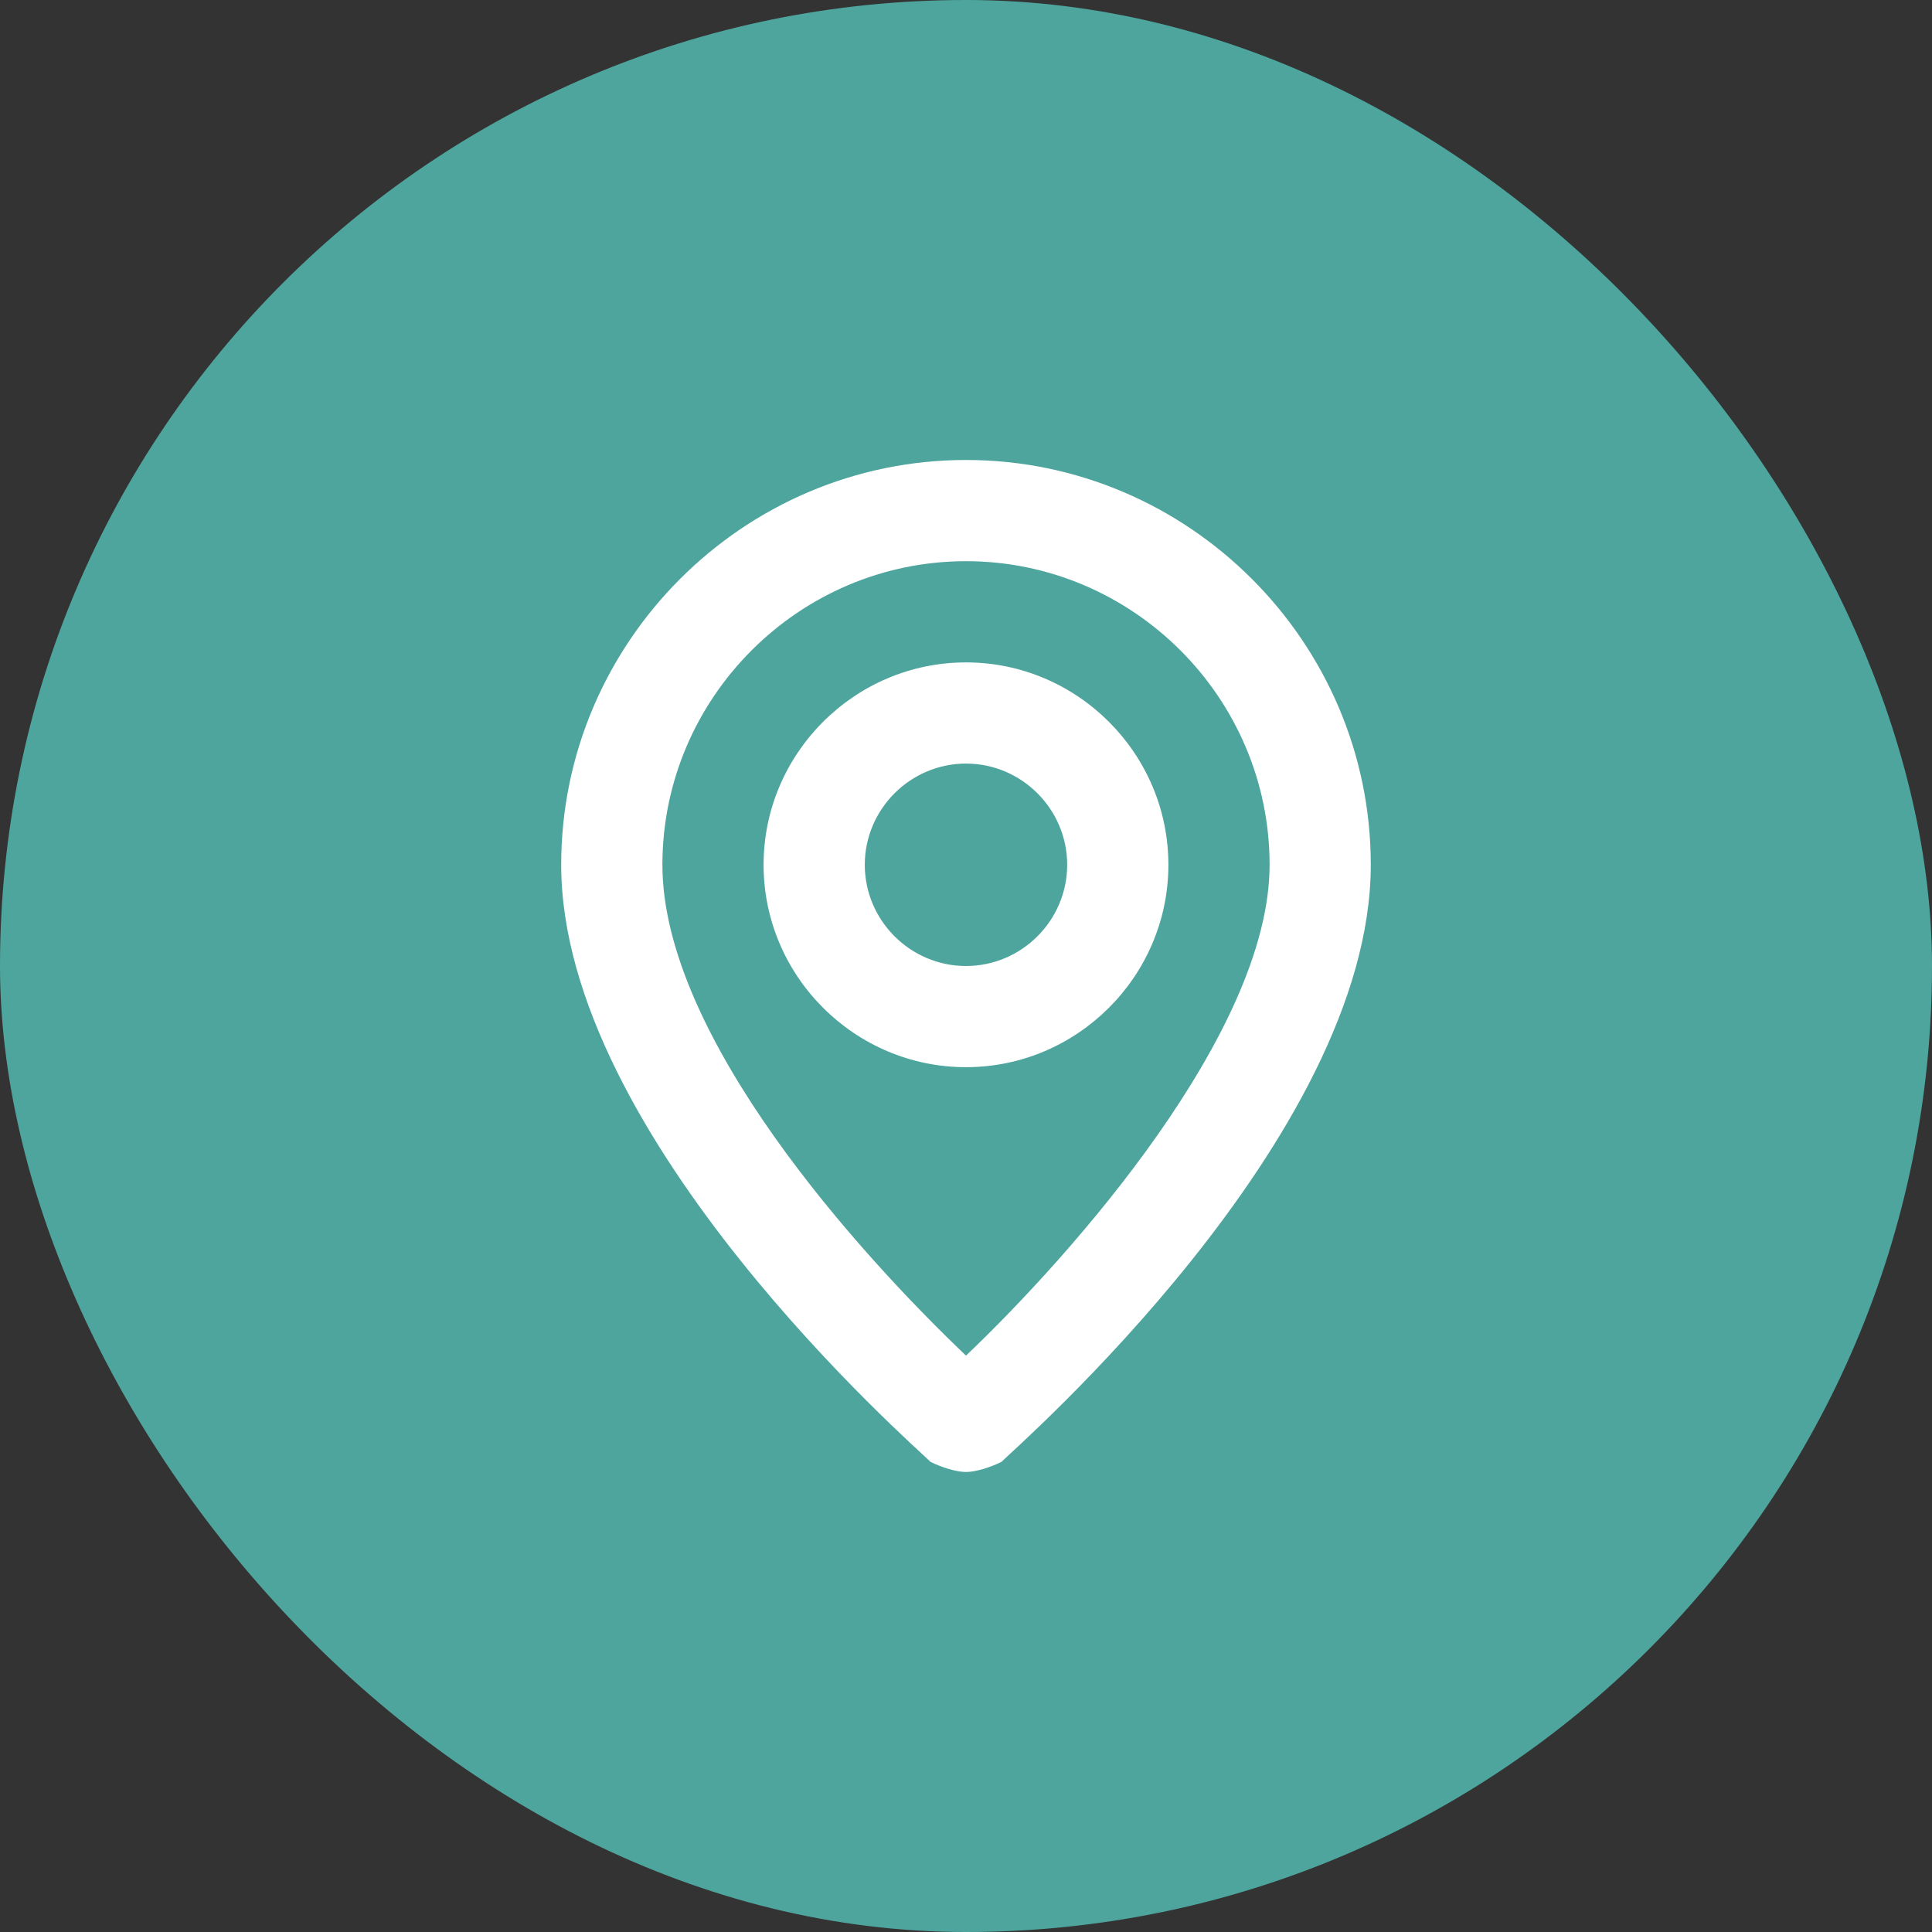
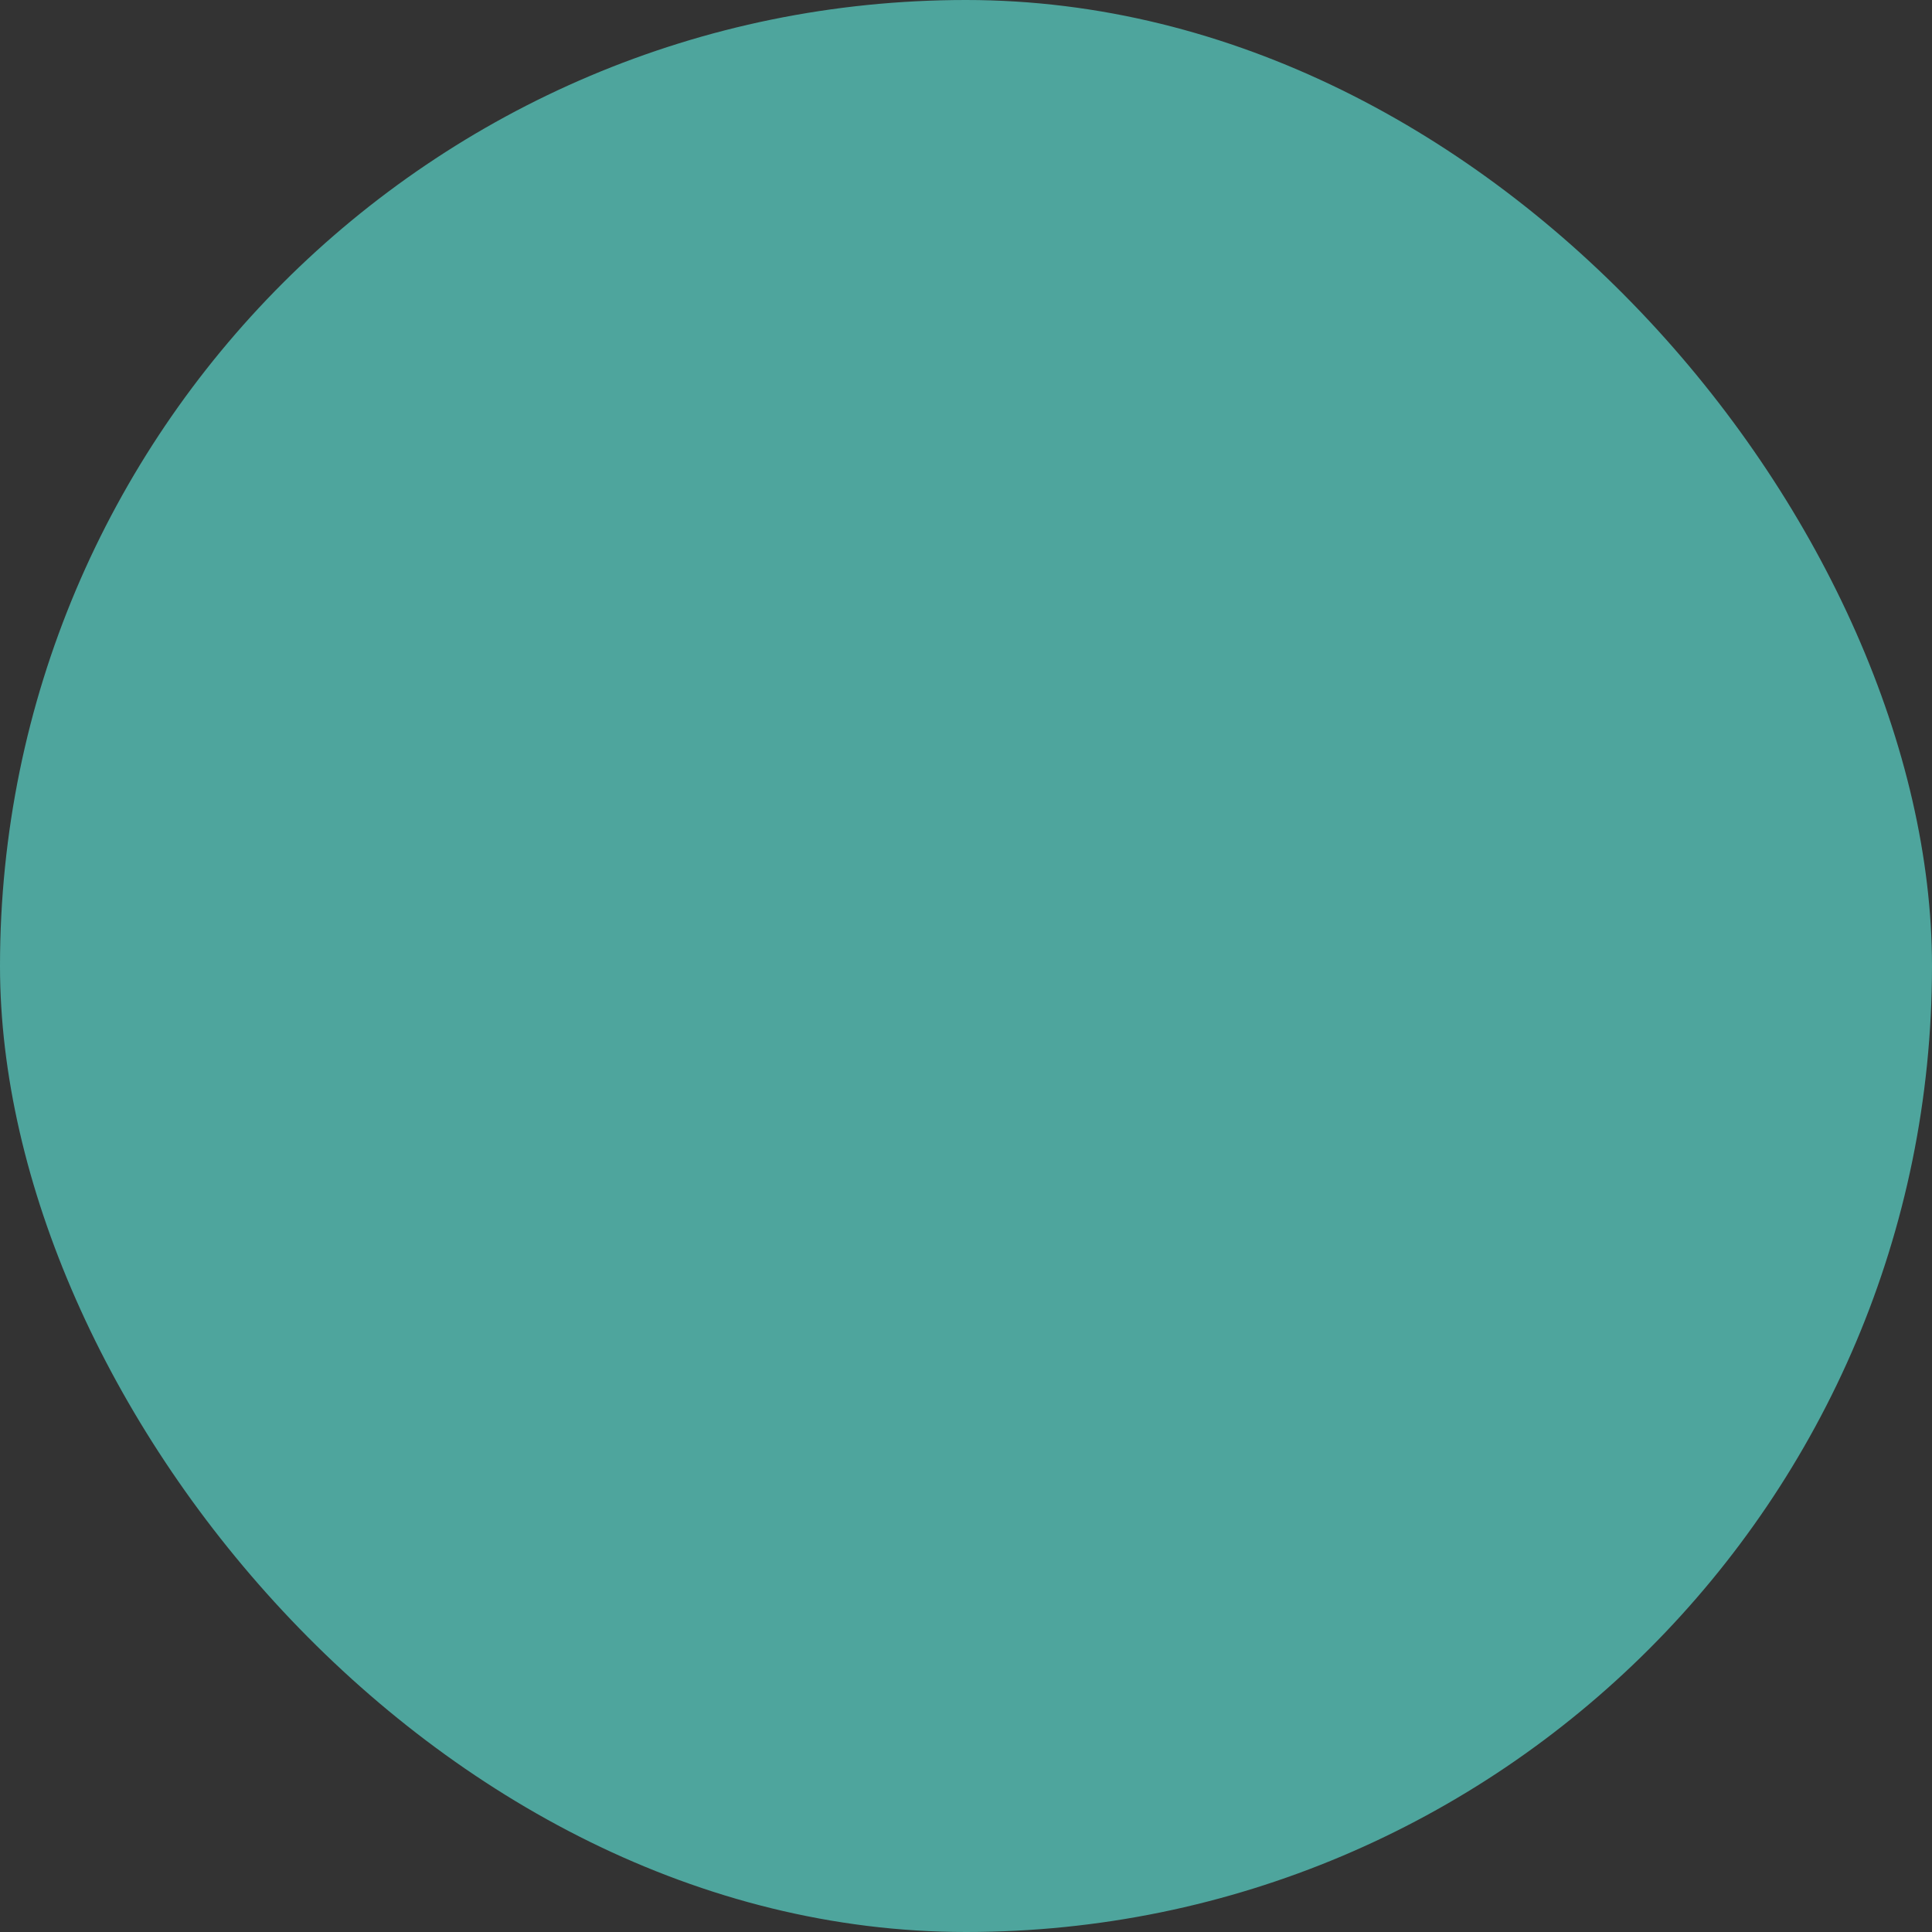
<svg xmlns="http://www.w3.org/2000/svg" width="70" height="70" viewBox="0 0 70 70" fill="none">
  <rect x="0" y="0" width="70" height="70" fill="#333333" stroke="none" />
  <rect width="70" height="70" rx="35" fill="#4EA59D" />
-   <path d="M35 16.666C26.933 16.666 20.333 23.267 20.333 31.333C20.333 41.233 33.166 52.416 33.716 52.967C34.083 53.15 34.633 53.333 35 53.333C35.366 53.333 35.916 53.15 36.283 52.967C36.833 52.416 49.666 41.233 49.666 31.333C49.666 23.267 43.066 16.666 35 16.666ZM35 49.117C31.15 45.45 24 37.566 24 31.333C24 25.283 28.95 20.333 35 20.333C41.05 20.333 46 25.283 46 31.333C46 37.383 38.85 45.45 35 49.117ZM35 24C30.966 24 27.666 27.3 27.666 31.333C27.666 35.367 30.966 38.666 35 38.666C39.033 38.666 42.333 35.367 42.333 31.333C42.333 27.3 39.033 24 35 24ZM35 35C32.983 35 31.333 33.35 31.333 31.333C31.333 29.317 32.983 27.666 35 27.666C37.016 27.666 38.666 29.317 38.666 31.333C38.666 33.35 37.016 35 35 35Z" fill="white" />
</svg>